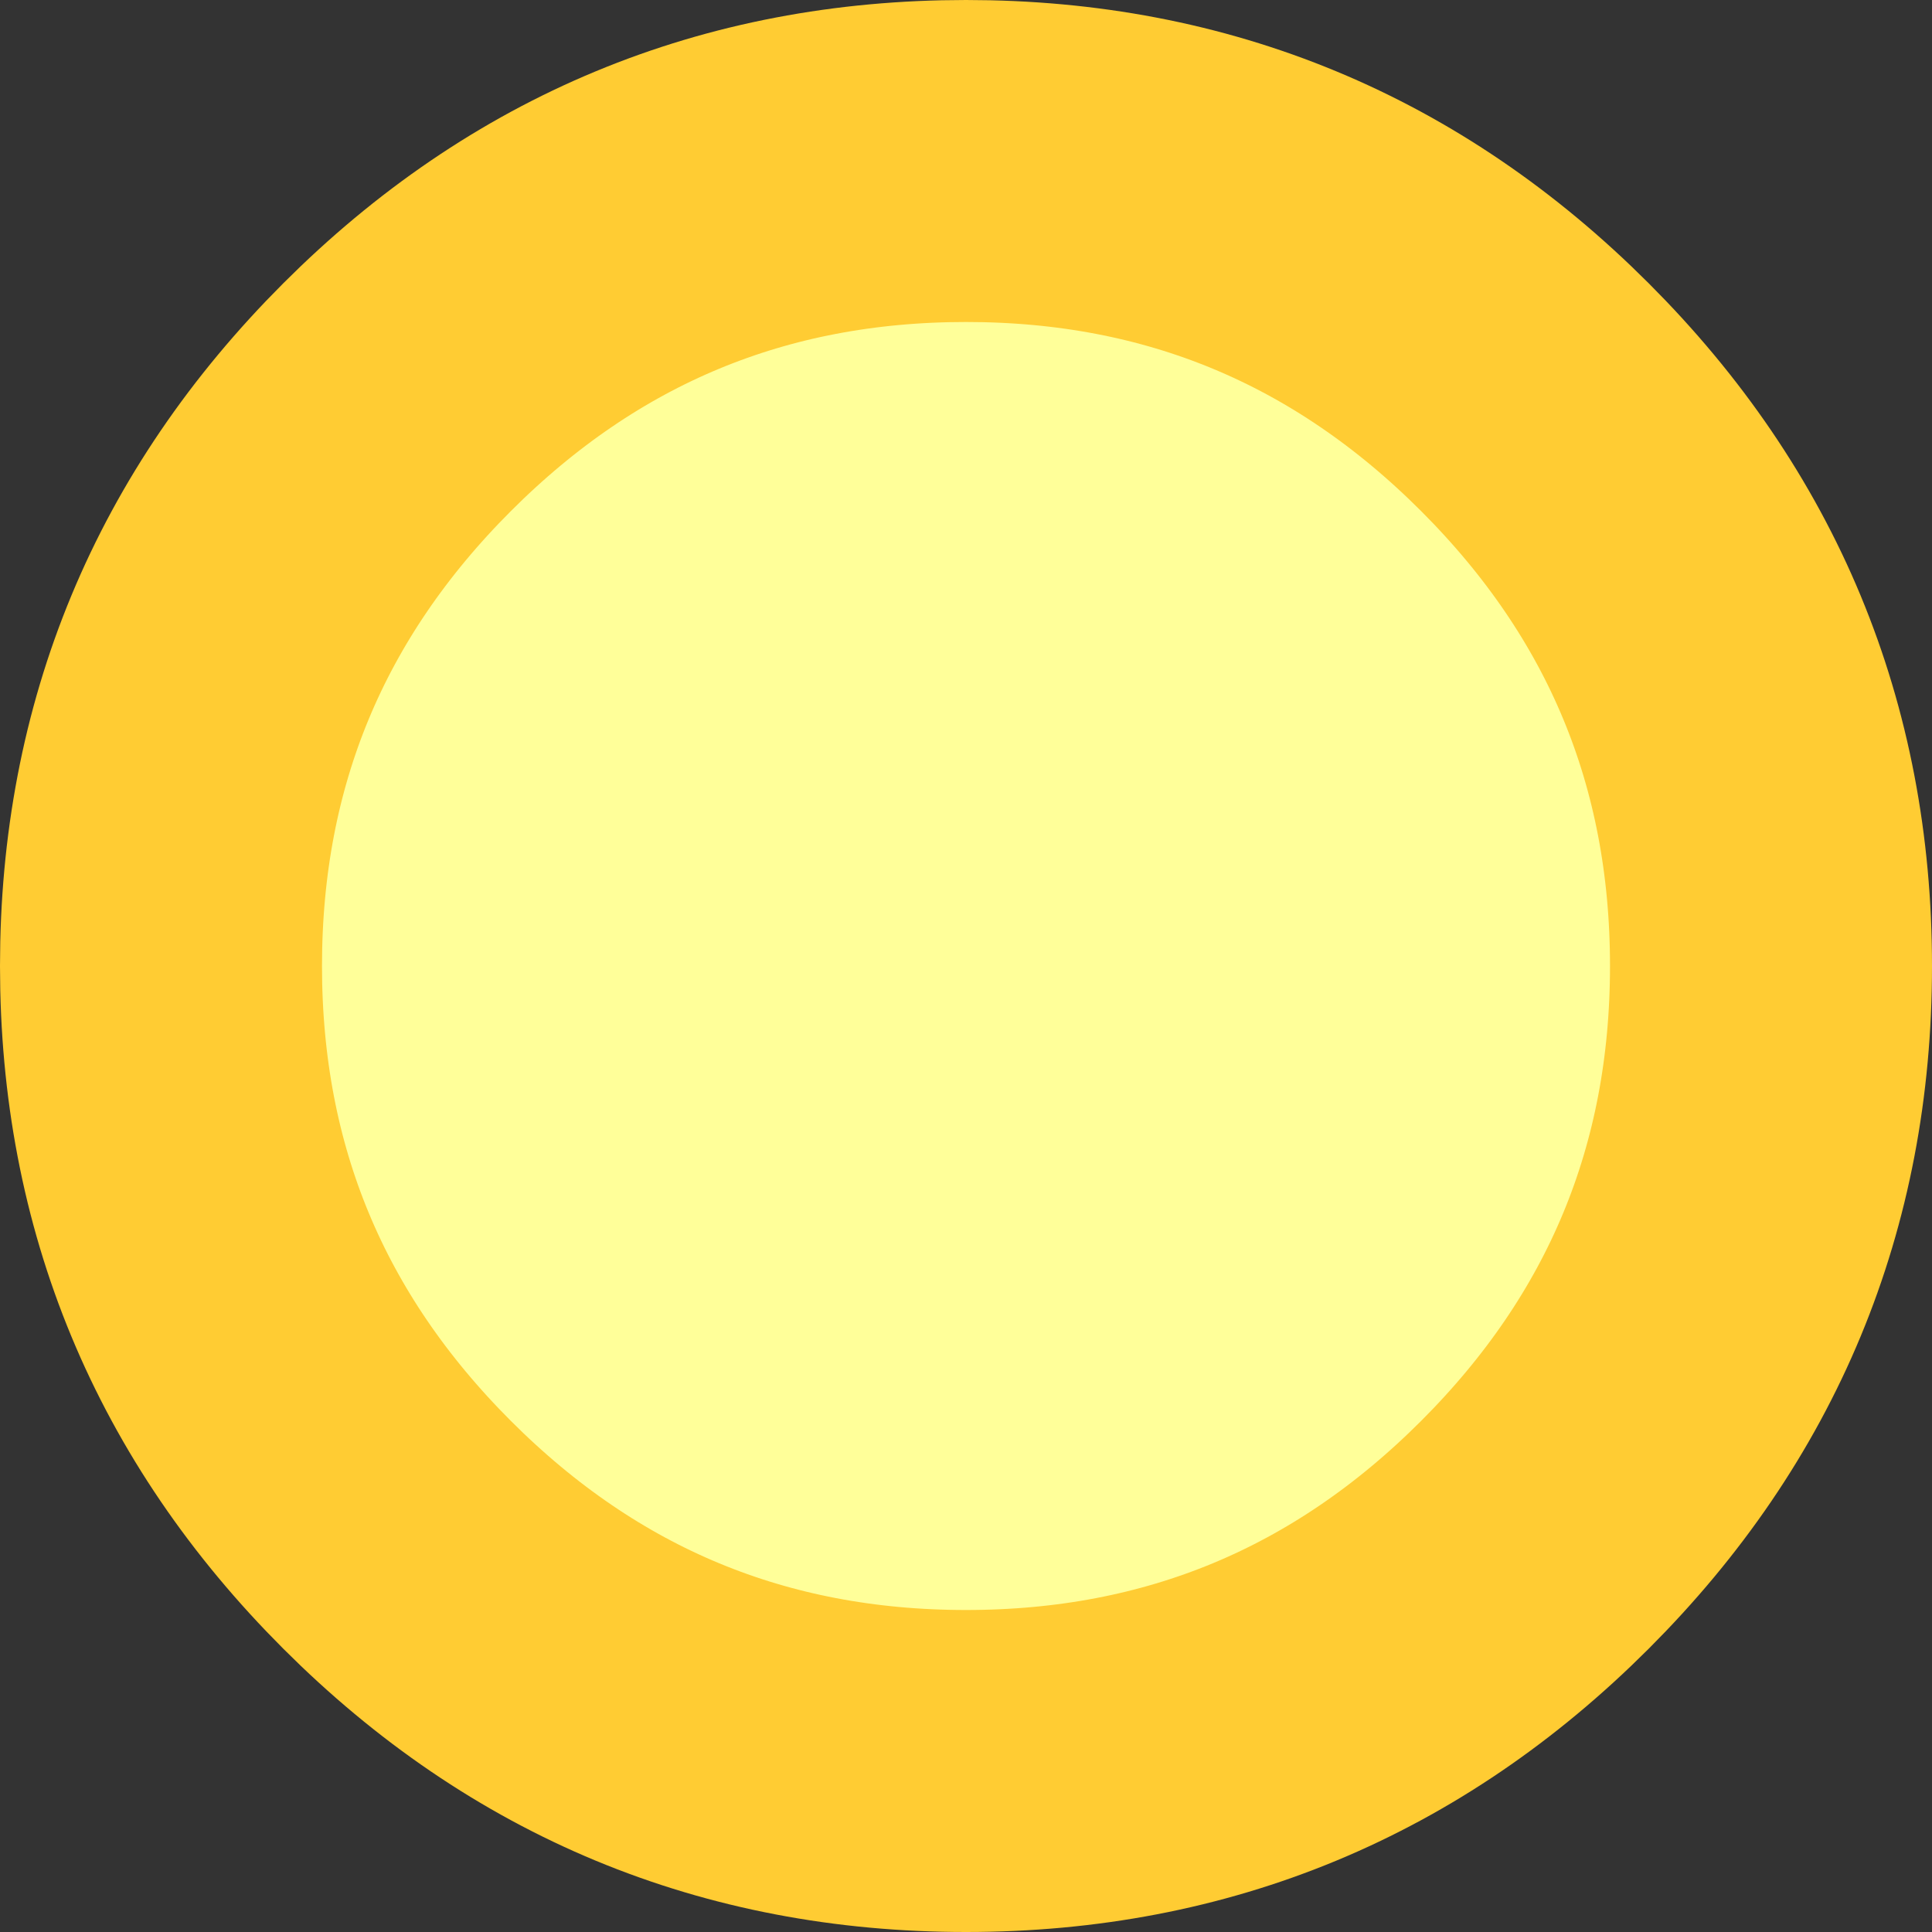
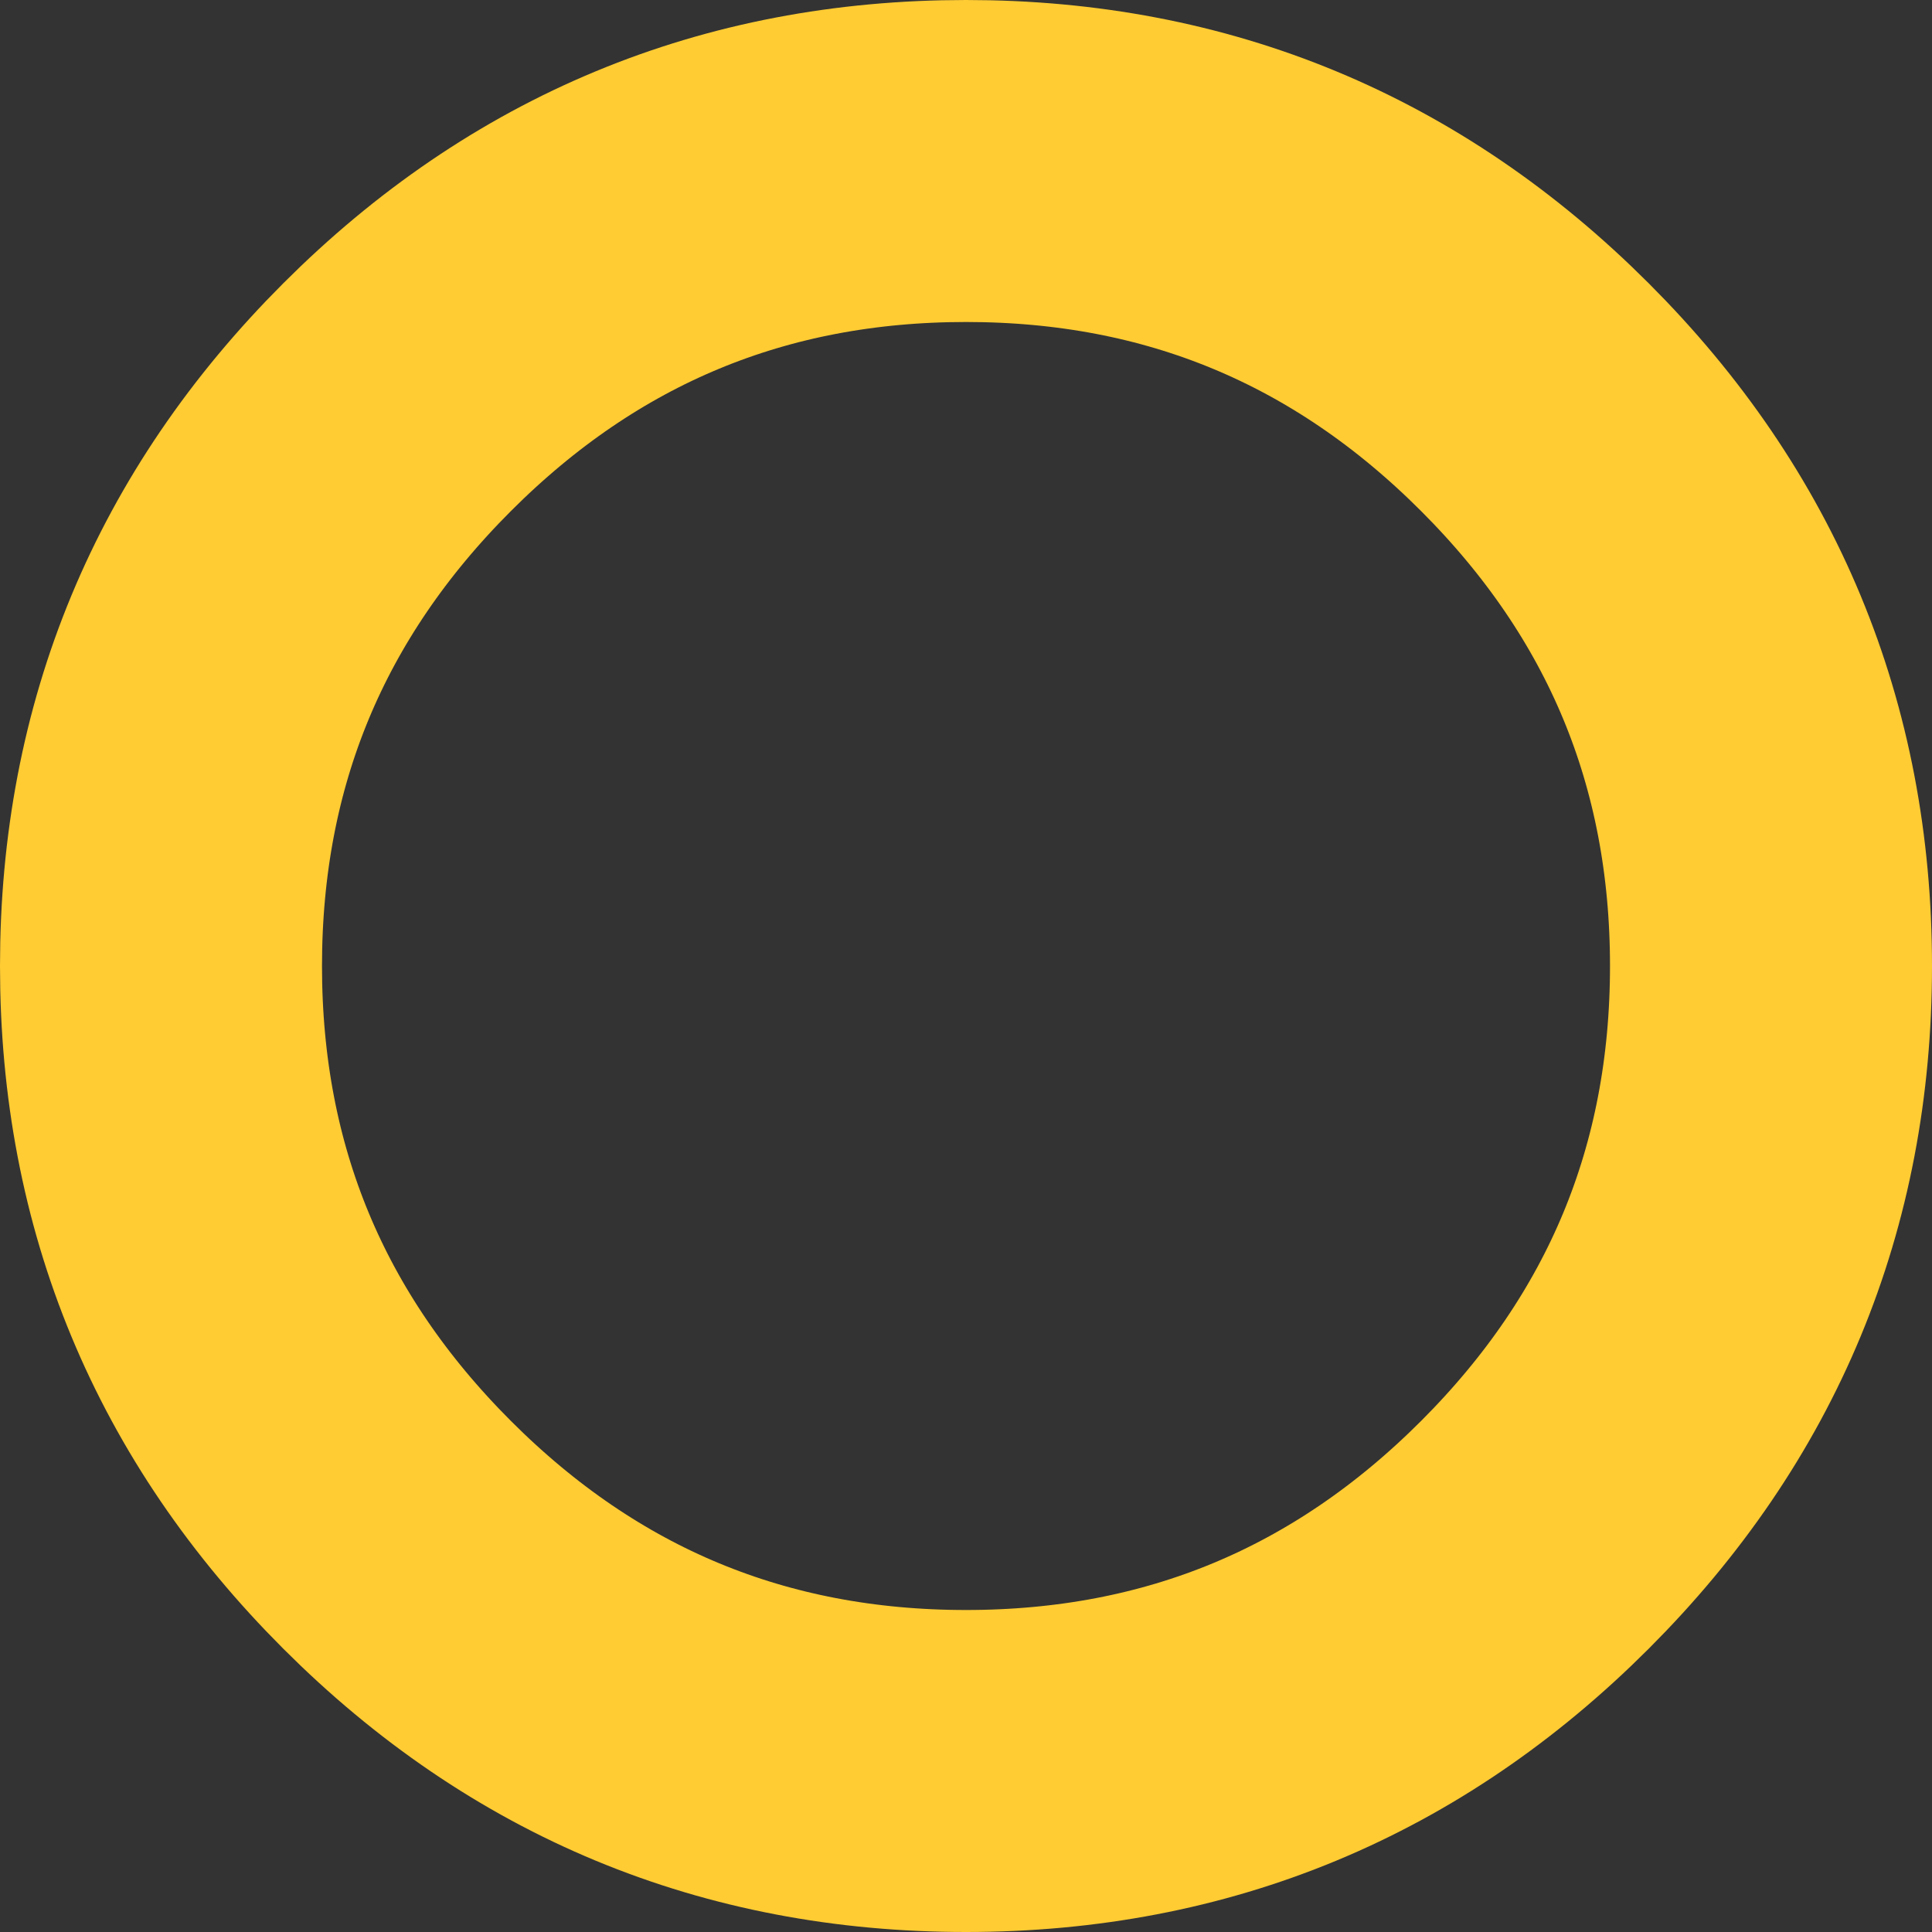
<svg xmlns="http://www.w3.org/2000/svg" height="18.0px" width="18.0px">
  <rect width="100%" height="100%" fill="#333333" stroke="none" />
  <g transform="matrix(1.0, 0.0, 0.0, 1.0, 8.5, 9.0)">
-     <path d="M5.8 -5.3 Q8.0 -3.1 8.0 0.0 8.0 3.1 5.8 5.3 3.6 7.5 0.5 7.5 -2.6 7.5 -4.8 5.3 -7.0 3.1 -7.0 0.0 -7.0 -3.1 -4.8 -5.3 -2.6 -7.5 0.5 -7.5 3.6 -7.5 5.8 -5.3" fill="#ffff99" fill-rule="evenodd" stroke="none" />
    <path d="M5.8 -5.3 Q8.0 -3.1 8.0 0.0 8.0 3.1 5.8 5.3 3.6 7.5 0.5 7.5 -2.6 7.5 -4.8 5.3 -7.0 3.1 -7.0 0.0 -7.0 -3.1 -4.8 -5.3 -2.6 -7.5 0.5 -7.5 3.6 -7.5 5.8 -5.3 Z" fill="none" stroke="#ffcc33" stroke-linecap="round" stroke-linejoin="round" stroke-width="3.0" />
  </g>
</svg>